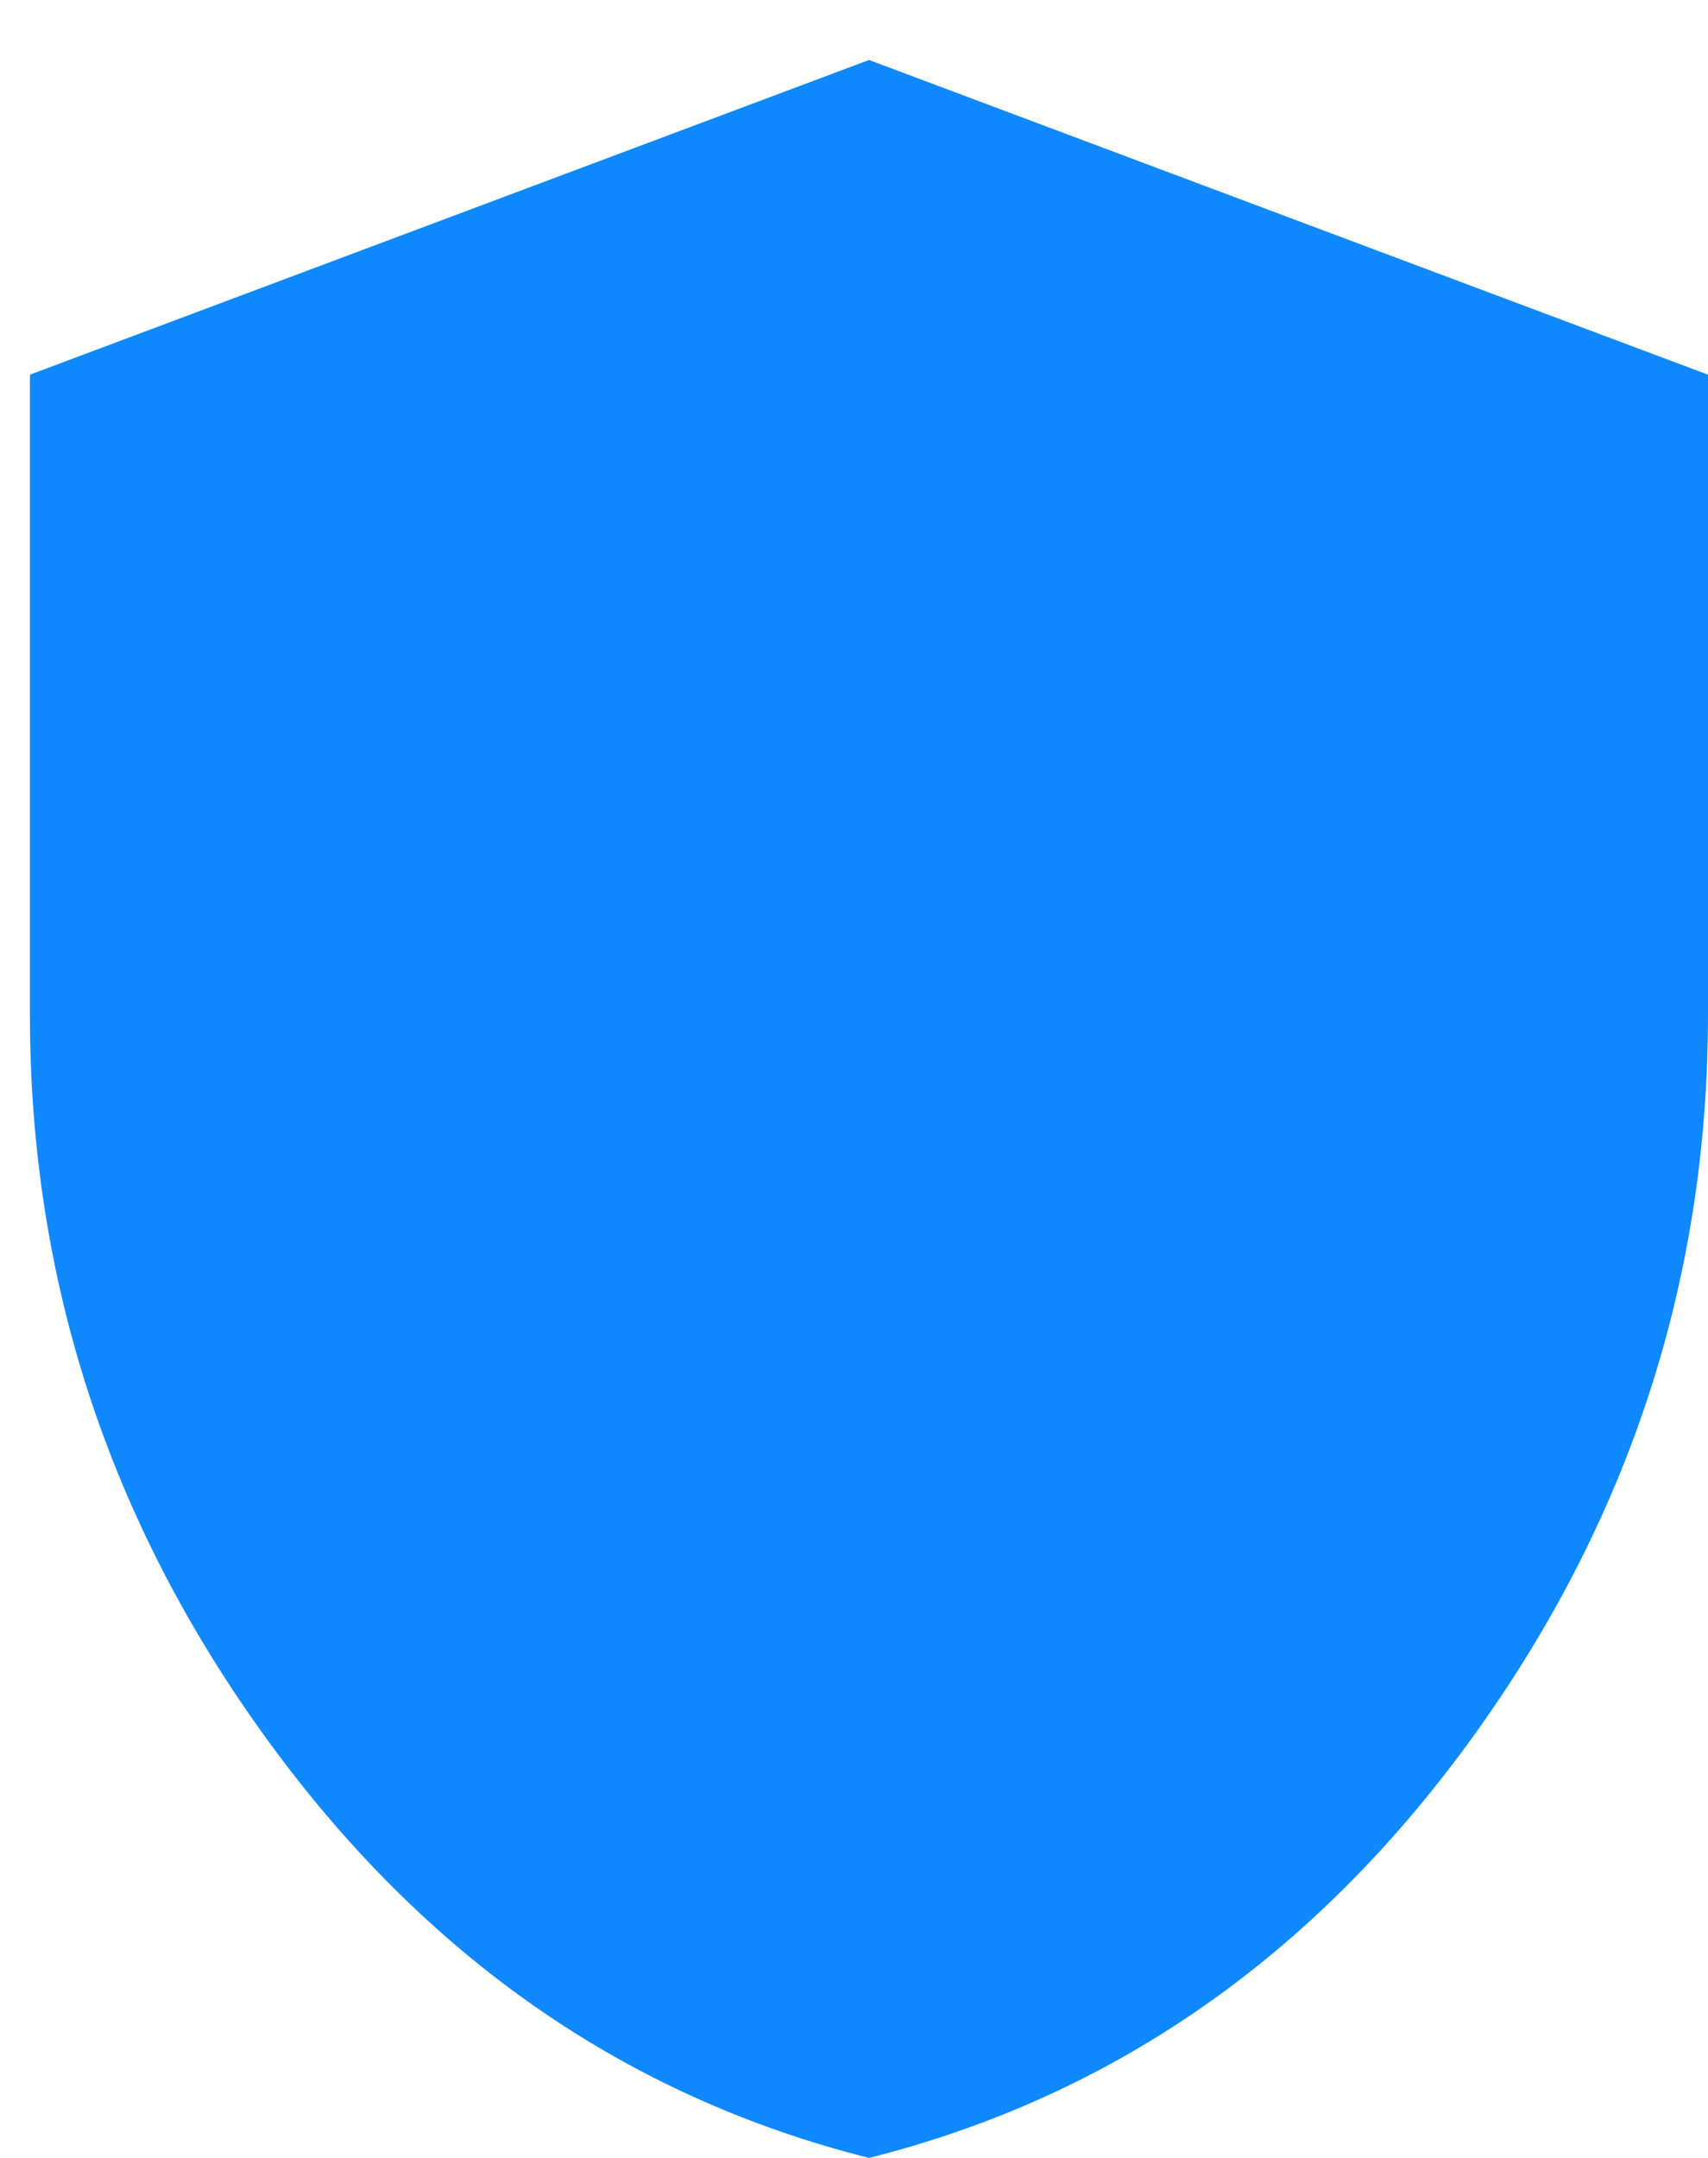
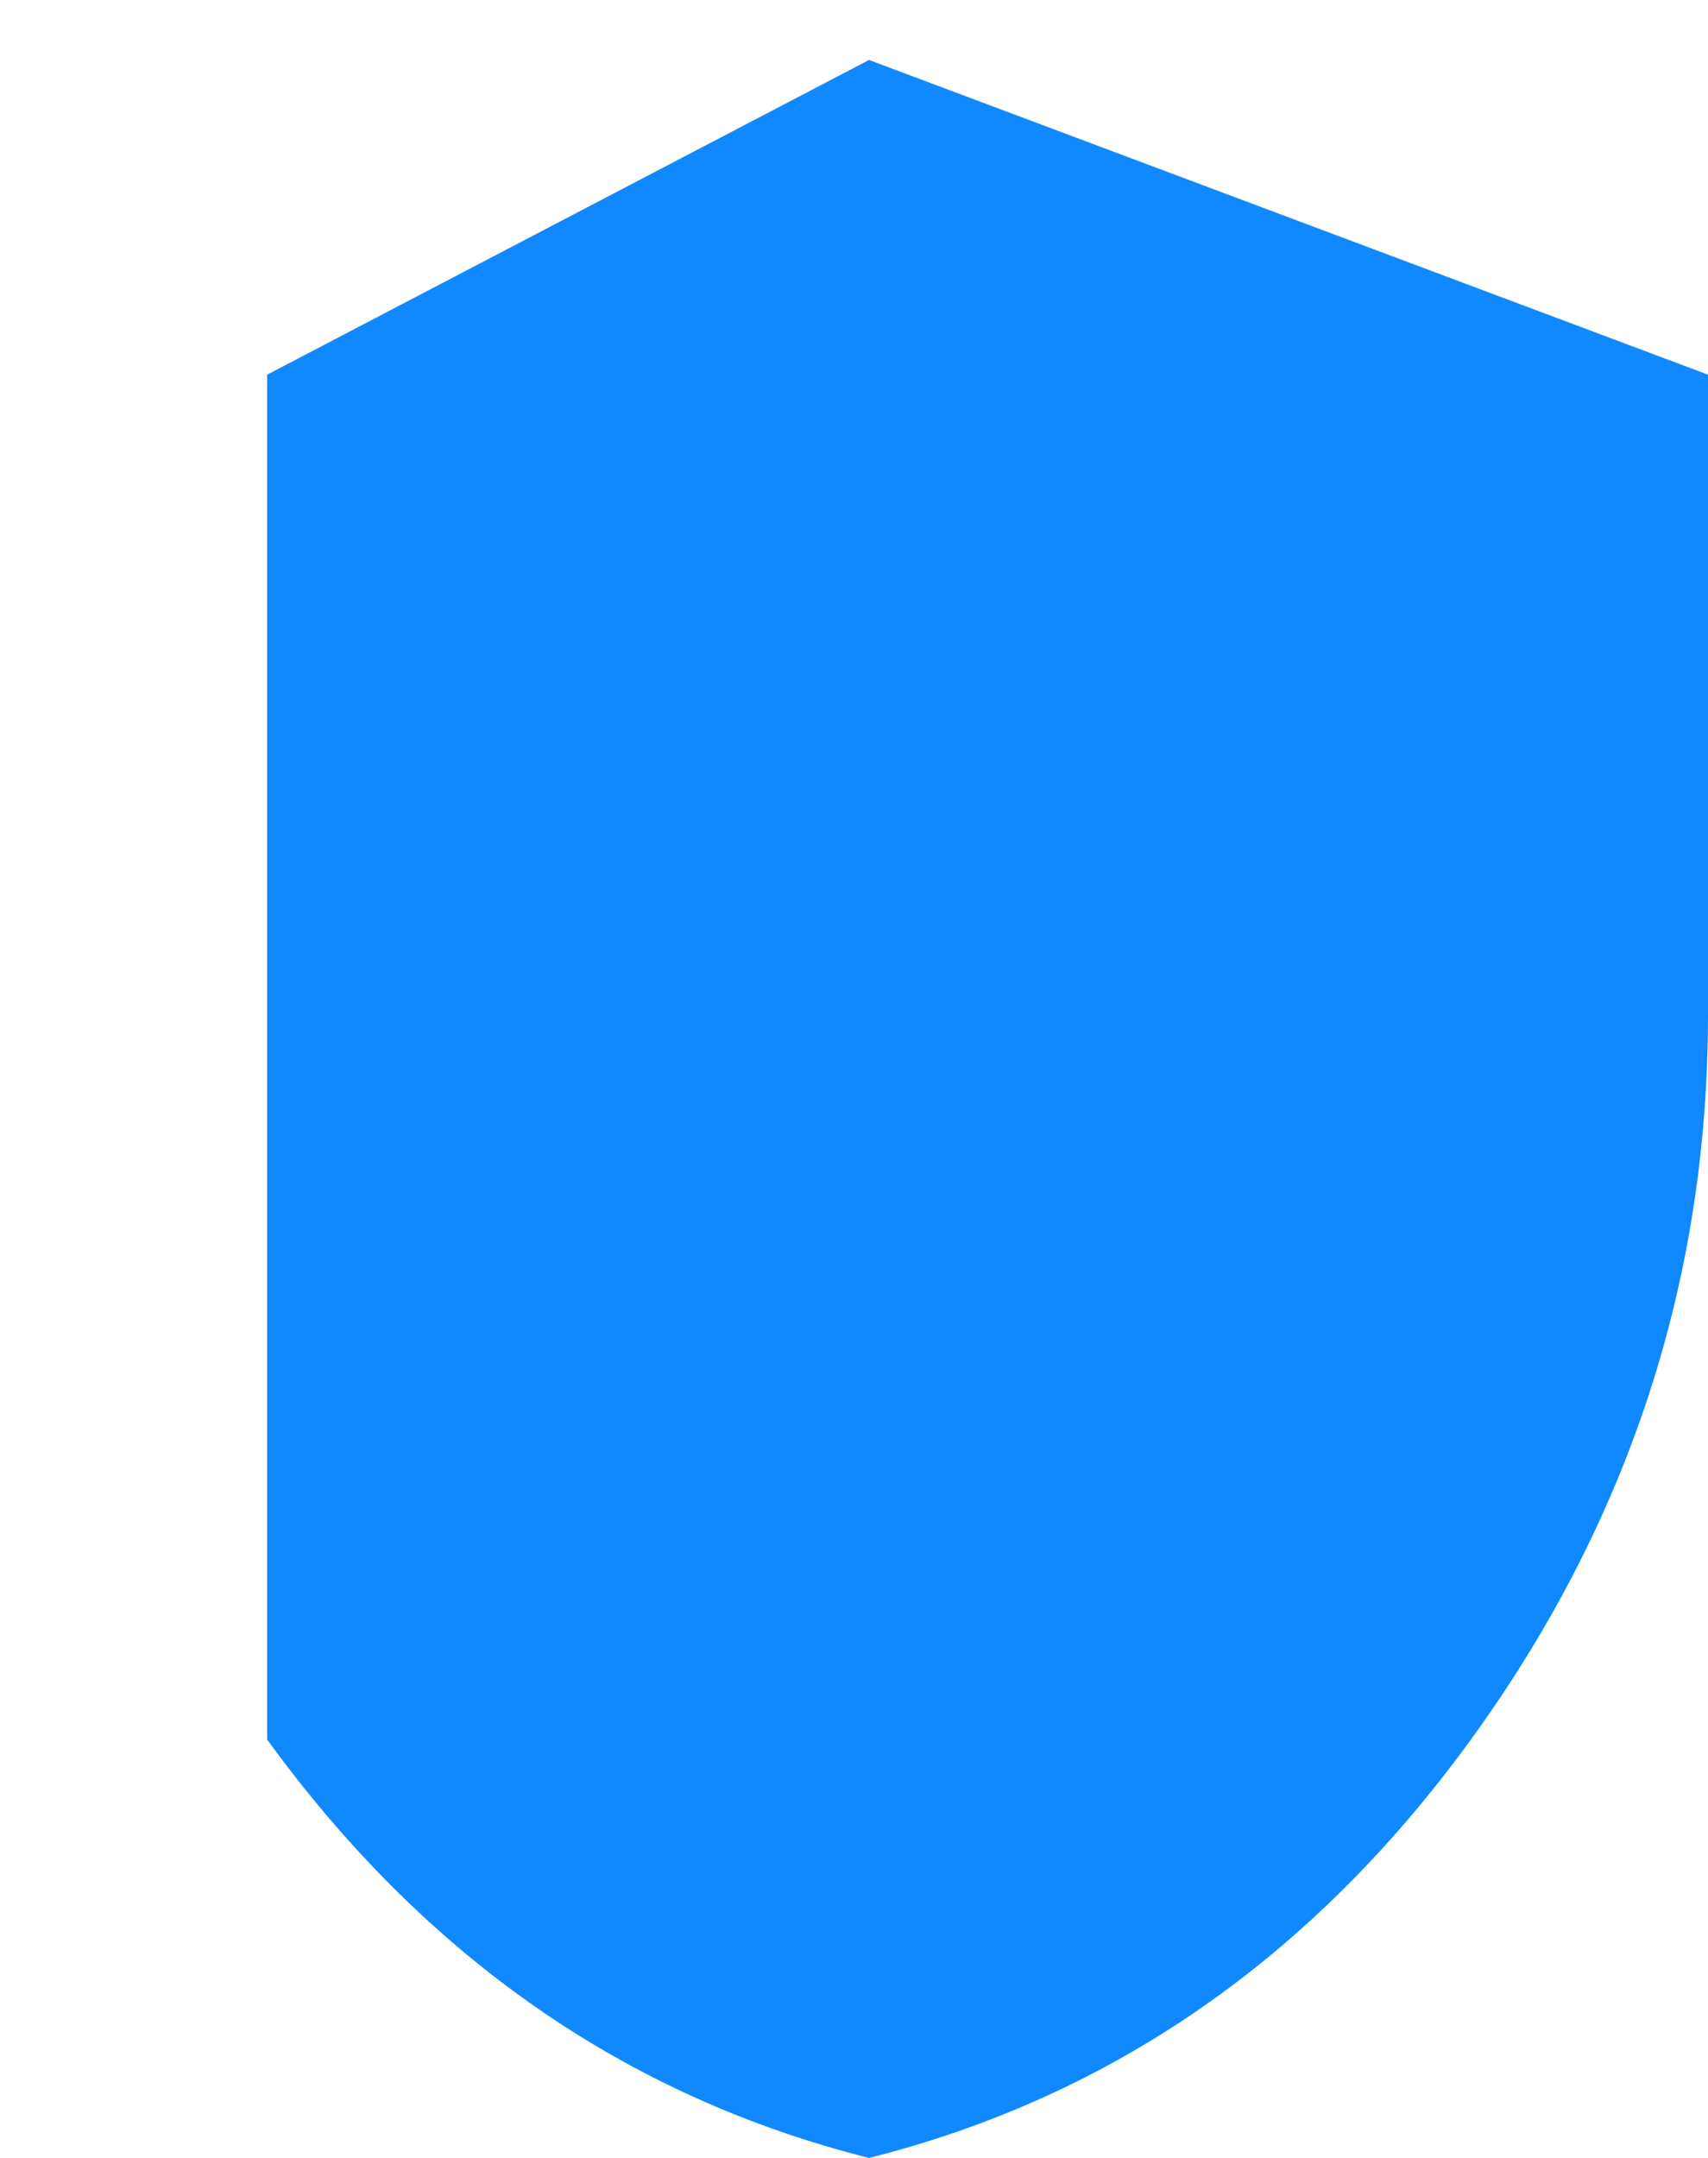
<svg xmlns="http://www.w3.org/2000/svg" width="19" height="24" viewBox="0 0 19 24" fill="none">
-   <path d="M9.667 24C6.964 23.32 4.732 21.769 2.972 19.347C1.212 16.926 0.332 14.238 0.333 11.283V4.167L9.667 0.667L19 4.167V11.283C19 14.239 18.12 16.927 16.361 19.349C14.602 21.77 12.37 23.32 9.667 24Z" fill="#1088FF" />
+   <path d="M9.667 24C6.964 23.32 4.732 21.769 2.972 19.347V4.167L9.667 0.667L19 4.167V11.283C19 14.239 18.12 16.927 16.361 19.349C14.602 21.77 12.37 23.32 9.667 24Z" fill="#1088FF" />
</svg>